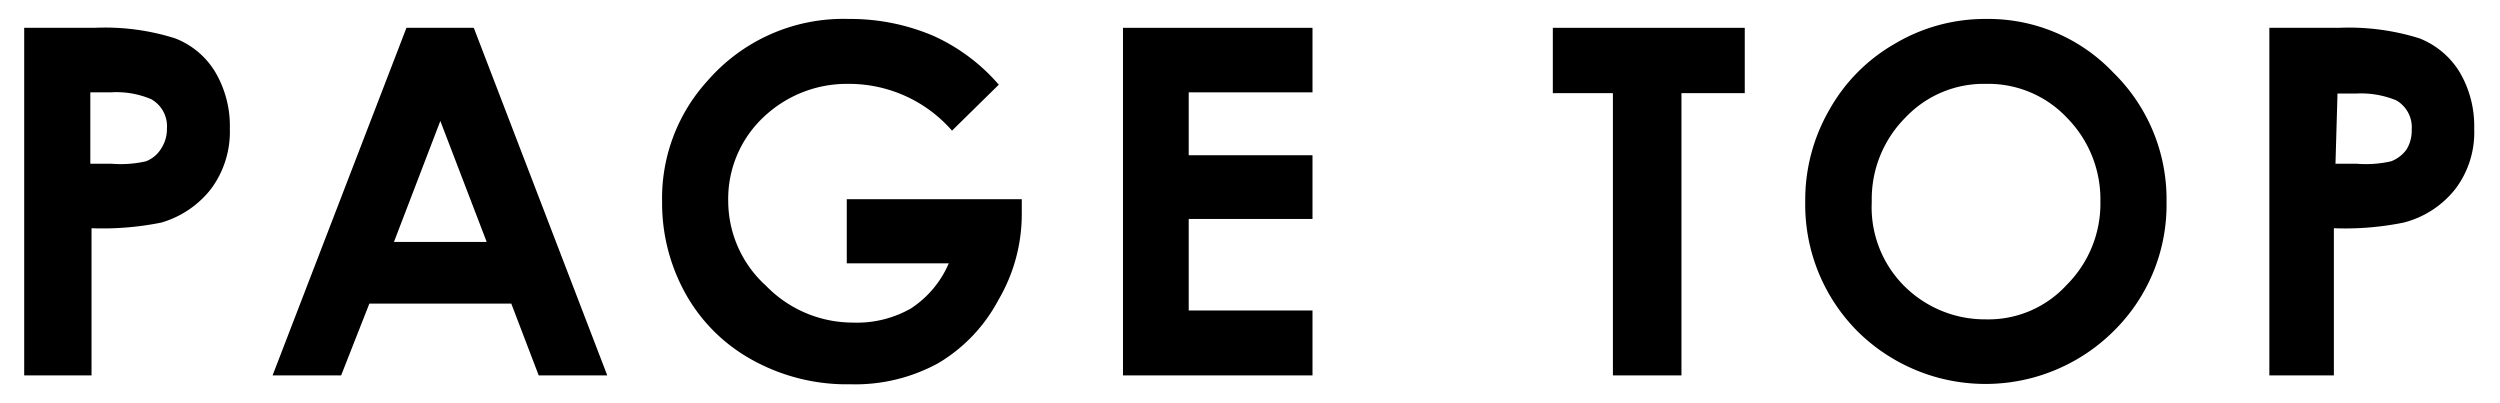
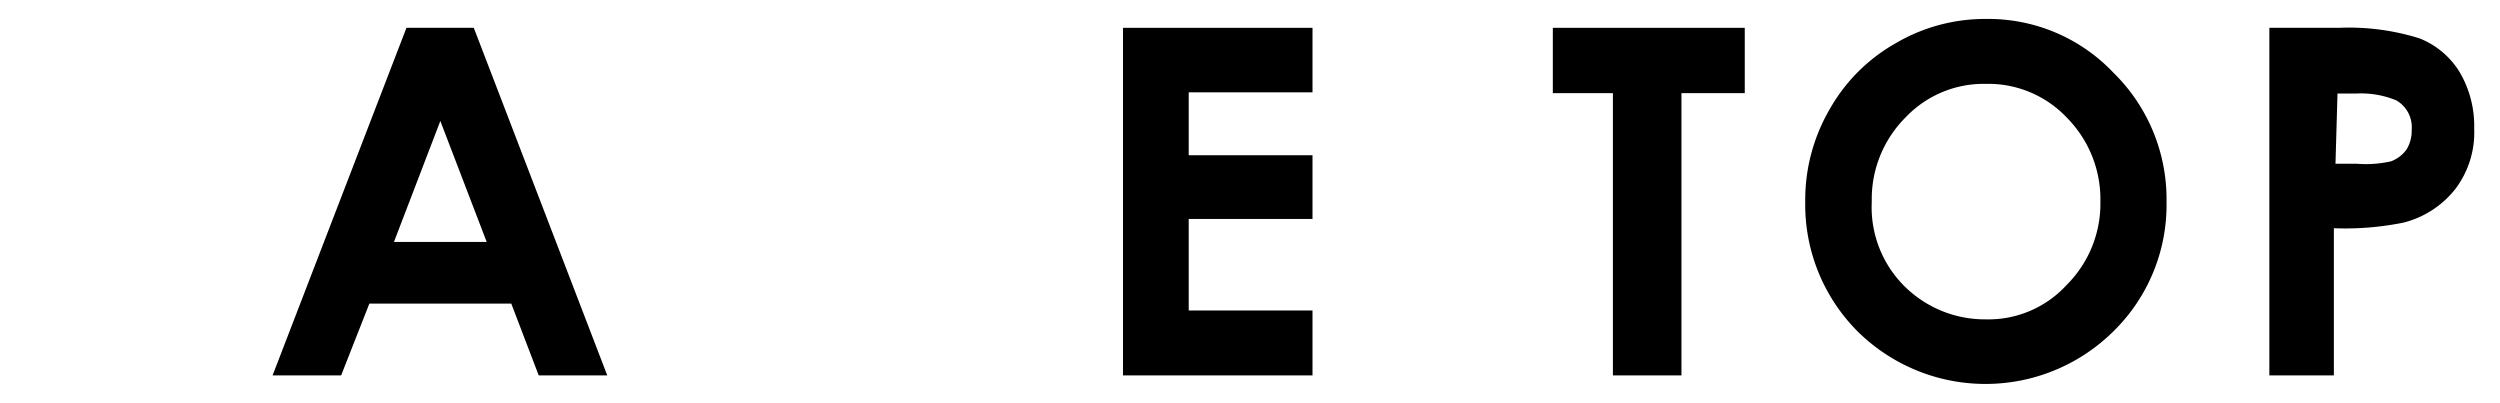
<svg xmlns="http://www.w3.org/2000/svg" id="レイヤー_1" data-name="レイヤー 1" width="62" height="10" viewBox="0 0 62 10">
  <title>アートボード 1</title>
-   <path d="M.6.69H2.34a5.76,5.76,0,0,1,2,.26,2,2,0,0,1,1,.84,2.63,2.63,0,0,1,.36,1.4,2.38,2.38,0,0,1-.47,1.5A2.42,2.42,0,0,1,4,5.52a7.34,7.34,0,0,1-1.73.14V9.31H.6ZM2.24,4.06h.52A2.8,2.8,0,0,0,3.62,4,.77.77,0,0,0,4,3.68a.88.88,0,0,0,.14-.49.77.77,0,0,0-.39-.73,2.21,2.21,0,0,0-1-.17H2.24Z" />
  <path d="M10.08.69h1.67l3.31,8.62h-1.7l-.68-1.78H9.16l-.7,1.78H6.76ZM10.92,3l-1.15,3h2.3Z" />
-   <path d="M24.77,2.1,23.61,3.24a3.39,3.39,0,0,0-2.56-1.16,3,3,0,0,0-2.13.84A2.78,2.78,0,0,0,18.06,5,2.84,2.84,0,0,0,19,7.09,3,3,0,0,0,21.15,8a2.7,2.7,0,0,0,1.44-.35,2.52,2.52,0,0,0,.94-1.12H21V4.94h4.34V5.3a4.2,4.2,0,0,1-.58,2.14A4,4,0,0,1,23.28,9a4.28,4.28,0,0,1-2.19.53,4.83,4.83,0,0,1-2.39-.58A4.21,4.21,0,0,1,17,7.28,4.62,4.62,0,0,1,16.42,5a4.32,4.32,0,0,1,1.13-3A4.46,4.46,0,0,1,21.05.47a5.25,5.25,0,0,1,2.1.42A4.69,4.69,0,0,1,24.77,2.1Z" />
  <path d="M27.85.69h4.7v1.6H29.48V3.85h3.07V5.43H29.48V7.7h3.07V9.31h-4.7Z" />
  <path d="M38.51.69h4.76V2.31H41.7v7H40v-7H38.51Z" />
  <path d="M49.26.47A4.27,4.27,0,0,1,52.41,1.8,4.39,4.39,0,0,1,53.73,5a4.39,4.39,0,0,1-1.3,3.2,4.51,4.51,0,0,1-6.38,0A4.45,4.45,0,0,1,44.77,5a4.46,4.46,0,0,1,.6-2.28A4.31,4.31,0,0,1,47,1.08,4.37,4.37,0,0,1,49.26.47Zm0,1.61a2.67,2.67,0,0,0-2,.83A2.86,2.86,0,0,0,46.42,5a2.76,2.76,0,0,0,1,2.27,2.83,2.83,0,0,0,1.83.65,2.63,2.63,0,0,0,2-.85A2.85,2.85,0,0,0,52.09,5a2.88,2.88,0,0,0-.83-2.08A2.68,2.68,0,0,0,49.25,2.08Z" />
  <path d="M56.28.69H58a5.87,5.87,0,0,1,2,.26,2.05,2.05,0,0,1,1,.84,2.63,2.63,0,0,1,.36,1.4,2.32,2.32,0,0,1-.47,1.5,2.38,2.38,0,0,1-1.28.83,7.28,7.28,0,0,1-1.73.14V9.31H56.28Zm1.64,3.37h.52A2.8,2.8,0,0,0,59.3,4a.84.84,0,0,0,.38-.29.88.88,0,0,0,.13-.49.77.77,0,0,0-.38-.73,2.29,2.29,0,0,0-1-.17h-.46Z" />
</svg>